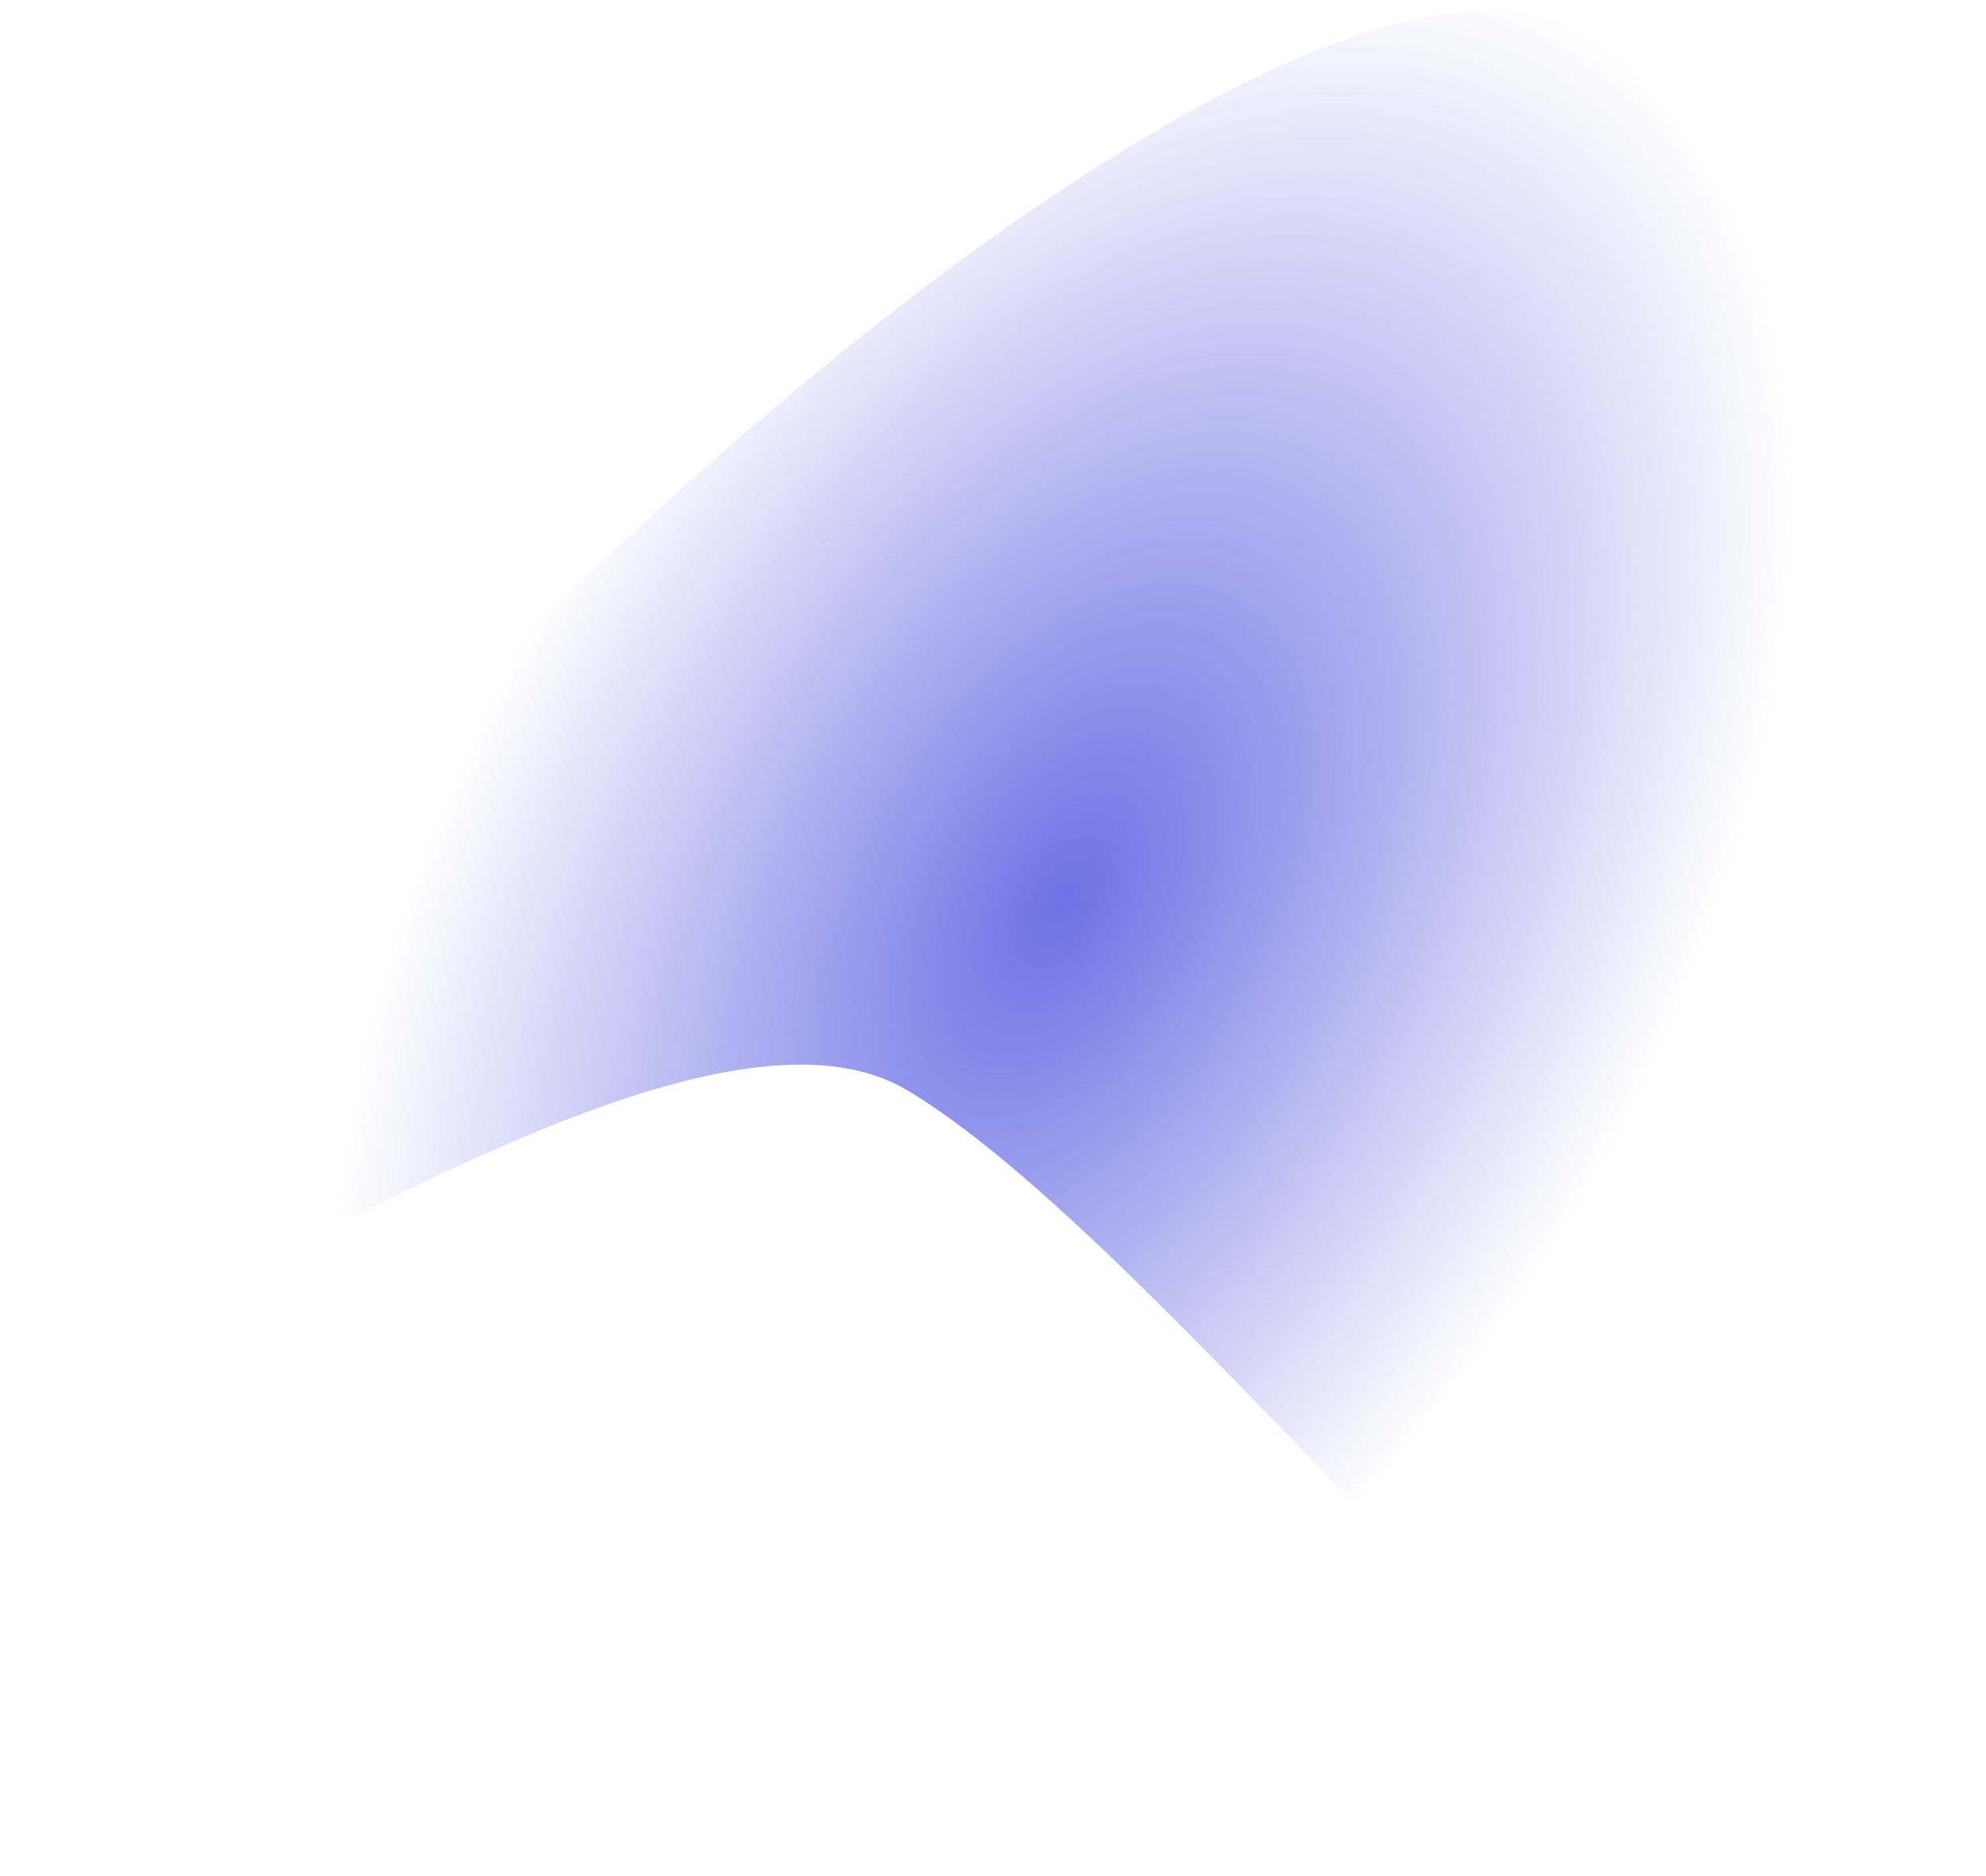
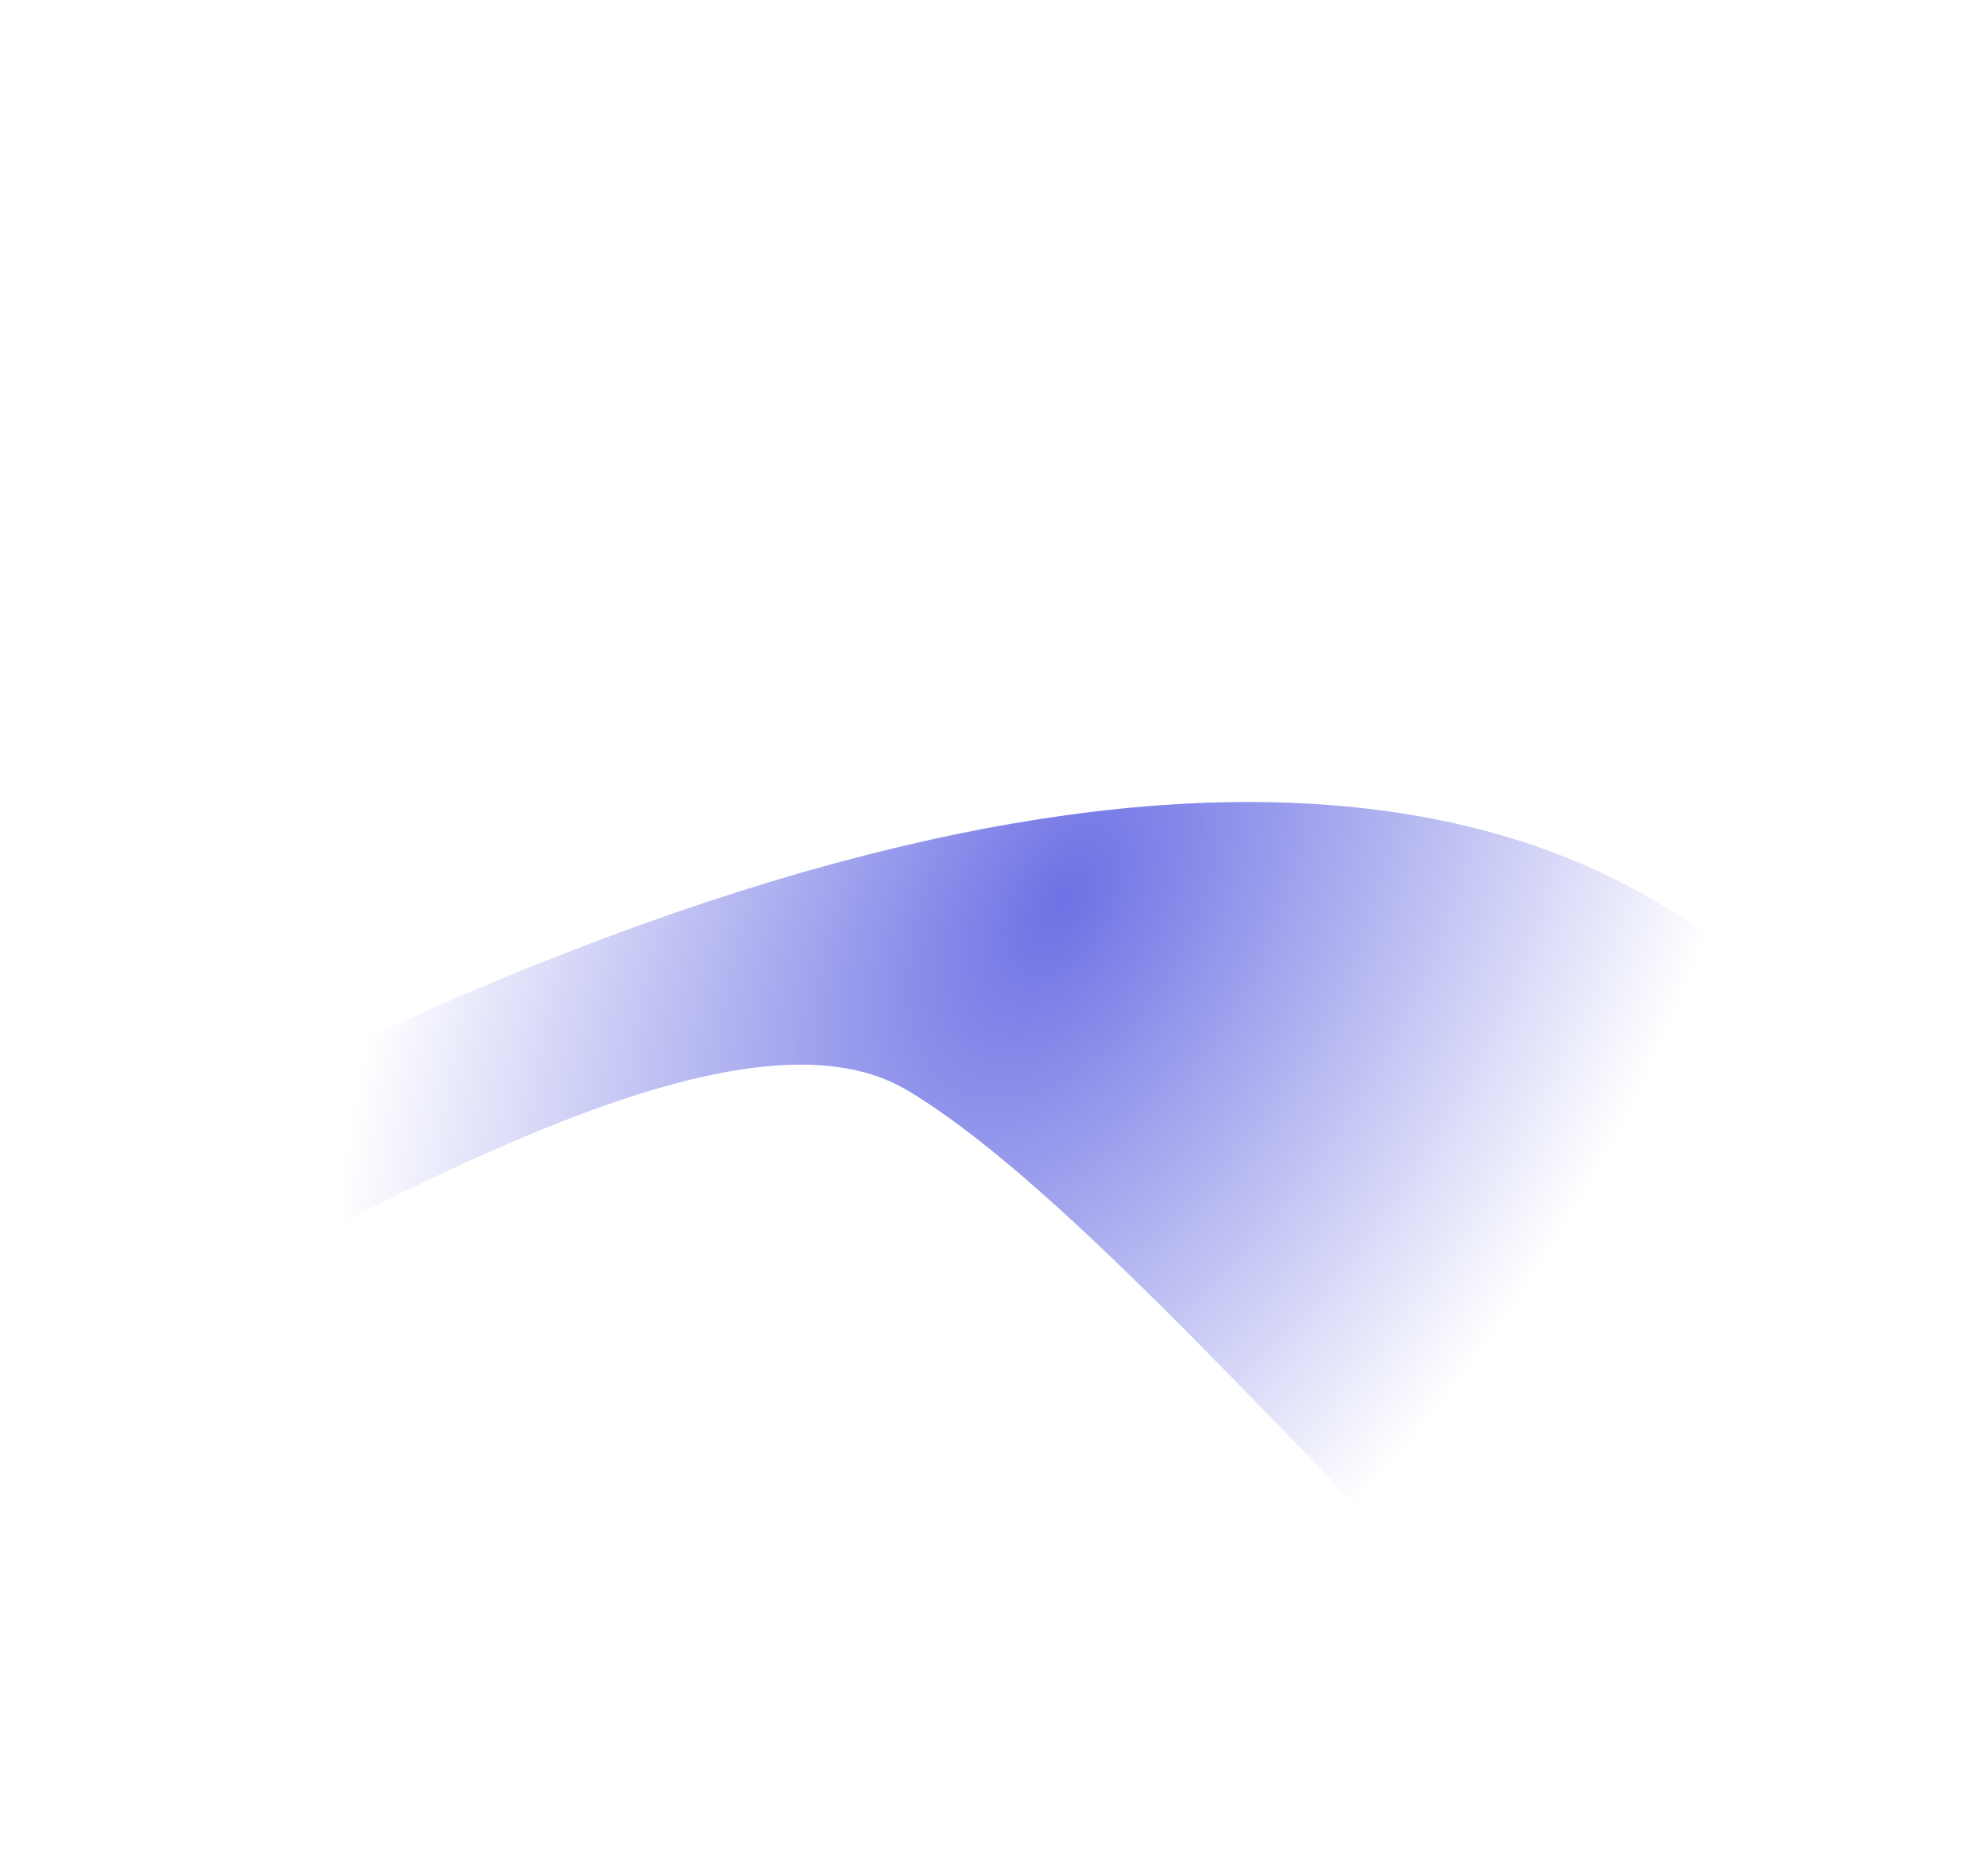
<svg xmlns="http://www.w3.org/2000/svg" width="5879" height="5553" viewBox="0 0 5879 5553" fill="none">
  <g filter="url(#filter0_f_448_4540)">
-     <path d="M2683.87 3225.73C1839.87 2726.35 -637.665 4941.18 204.18 3518.37C1046.03 2095.56 3825.89 -402.226 4669.89 97.153C5513.9 596.533 6335.87 4022.4 5494.03 5445.2C5122.99 5956.08 3527.87 3725.11 2683.87 3225.73Z" fill="url(#paint0_radial_448_4540)" />
+     <path d="M2683.87 3225.73C1839.87 2726.35 -637.665 4941.18 204.18 3518.37C5513.9 596.533 6335.87 4022.4 5494.03 5445.2C5122.99 5956.08 3527.87 3725.11 2683.87 3225.73Z" fill="url(#paint0_radial_448_4540)" />
  </g>
  <defs>
    <filter id="filter0_f_448_4540" x="-2.6706e-05" y="-0" width="5879" height="5552.87" filterUnits="userSpaceOnUse" color-interpolation-filters="sRGB">
      <feFlood flood-opacity="0" result="BackgroundImageFix" />
      <feBlend mode="normal" in="SourceGraphic" in2="BackgroundImageFix" result="shape" />
      <feGaussianBlur stdDeviation="4.021" result="effect1_foregroundBlur_448_4540" />
    </filter>
    <radialGradient id="paint0_radial_448_4540" cx="0" cy="0" r="1" gradientUnits="userSpaceOnUse" gradientTransform="translate(3145.62 2673.35) rotate(-149.388) scale(1775.67 2993.4)">
      <stop stop-color="#6D71E4" />
      <stop offset="1" stop-color="#6D71E4" stop-opacity="0" />
    </radialGradient>
  </defs>
</svg>